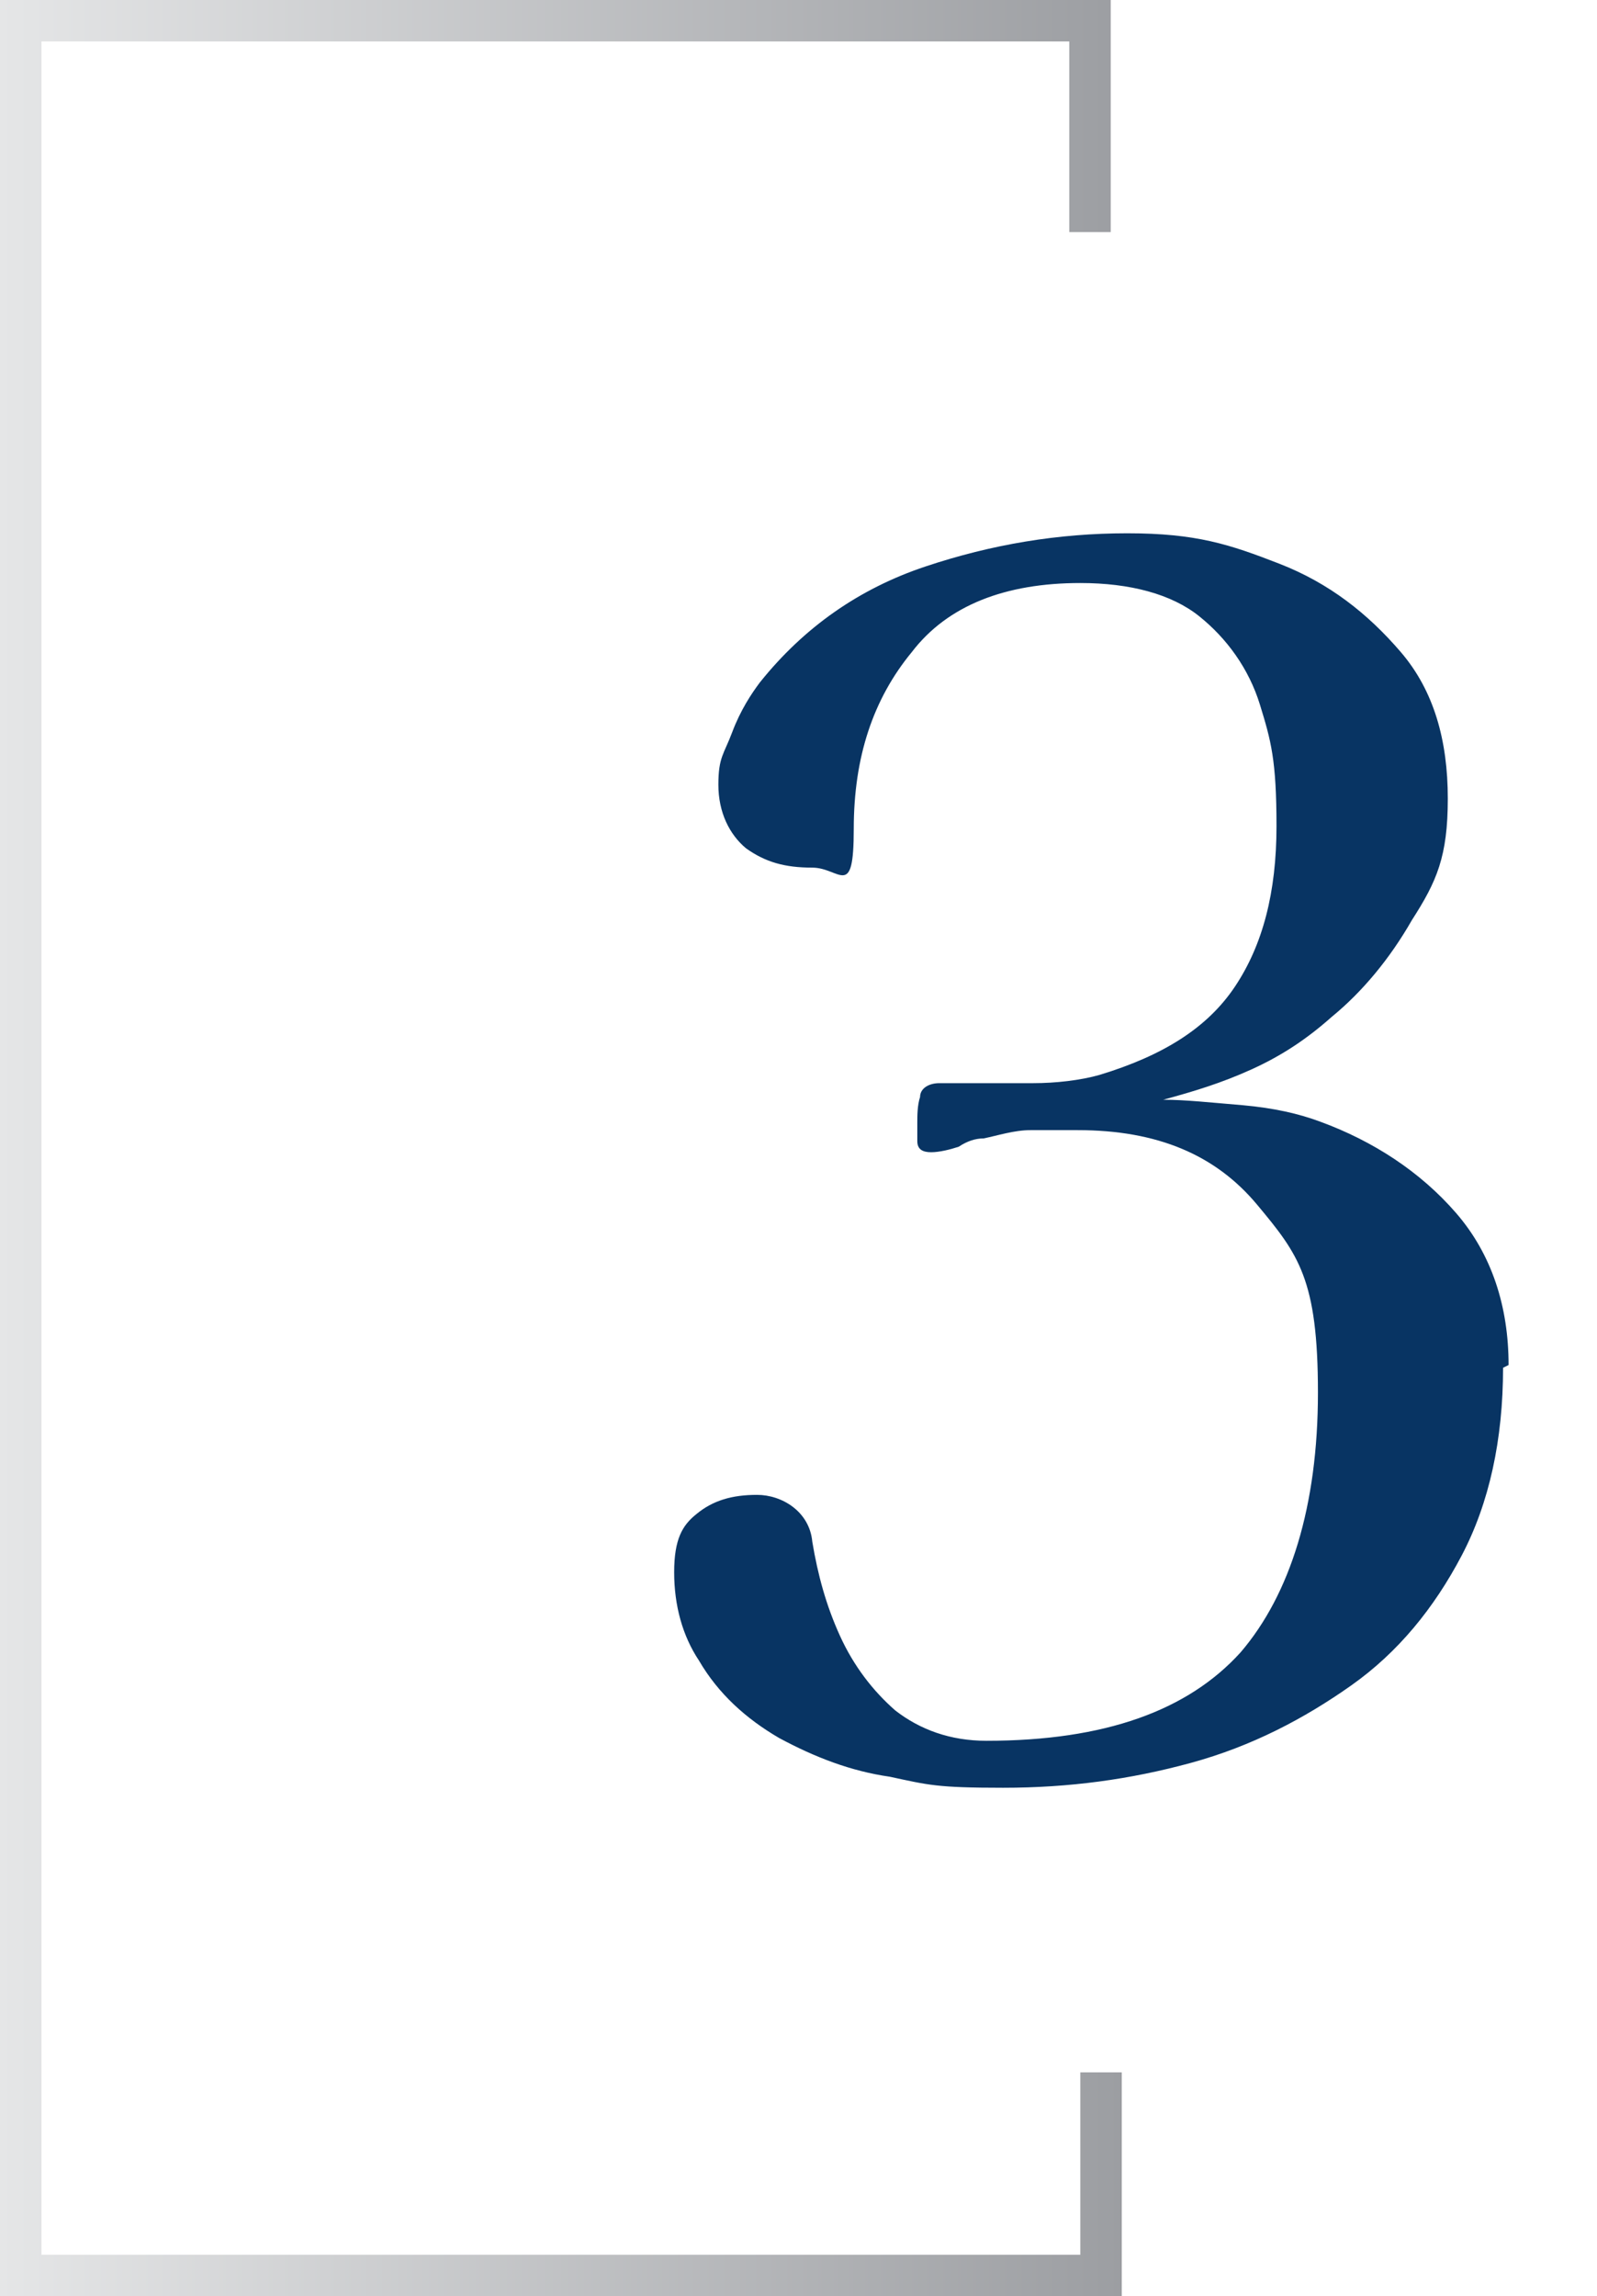
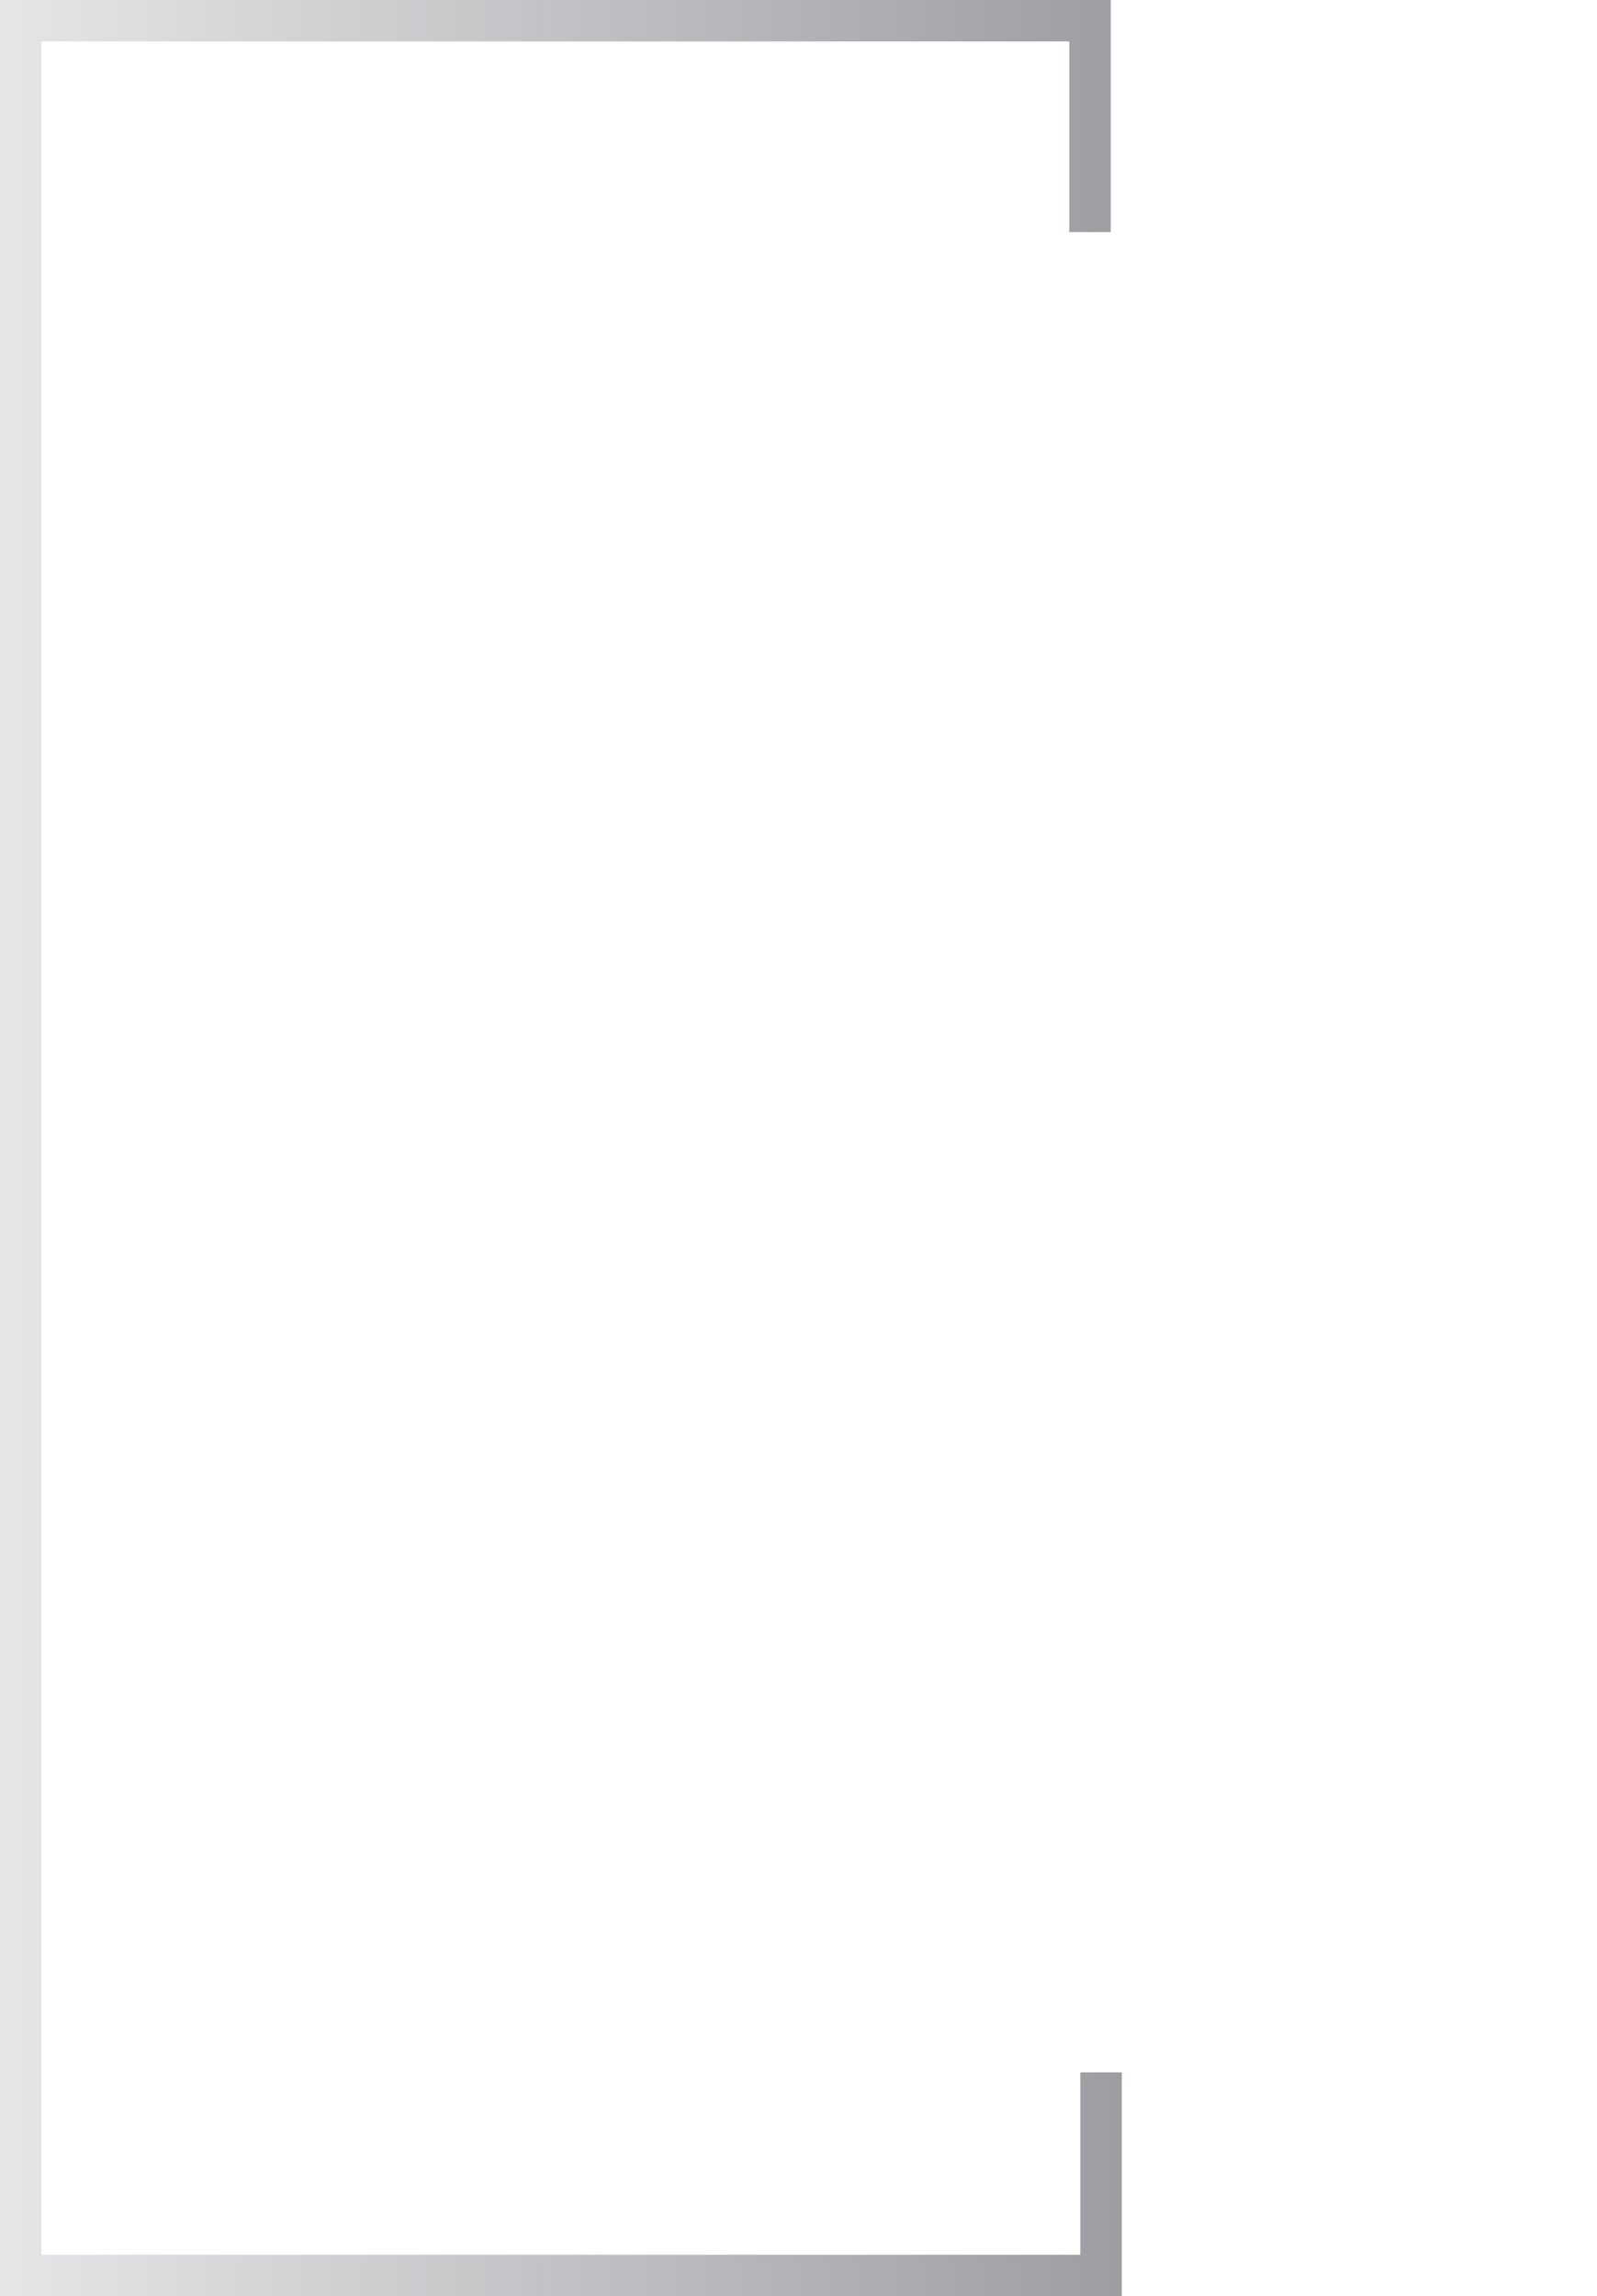
<svg xmlns="http://www.w3.org/2000/svg" version="1.1" viewBox="0 0 57.8 83.1">
  <defs>
    <style> .cls-1 { isolation: isolate; } .cls-2 { fill: #083463; } .cls-3 { fill: url(#linear-gradient); } </style>
    <linearGradient id="linear-gradient" x1="0" y1="42.5" x2="40.6" y2="42.5" gradientTransform="translate(0 84.1) scale(1 -1)" gradientUnits="userSpaceOnUse">
      <stop offset="0" stop-color="#e5e6e7" />
      <stop offset="1" stop-color="#9c9ea2" />
    </linearGradient>
  </defs>
  <g>
    <g id="Layer_1">
      <g id="Layer_1-2" data-name="Layer_1">
        <g class="cls-1">
          <g class="cls-1">
-             <path class="cls-2" d="M54.4,49.5c0,2.6-.5,4.9-1.5,6.8-1,1.9-2.3,3.5-4,4.7-1.7,1.2-3.6,2.2-5.8,2.8-2.2.6-4.4.9-6.8.9s-2.7-.1-4.1-.4c-1.4-.2-2.7-.7-4-1.4-1.2-.7-2.2-1.6-2.9-2.8-.6-.9-.9-2-.9-3.2s.3-1.7.8-2.1c.6-.5,1.3-.7,2.2-.7s1.9.6,2,1.7c.2,1.2.5,2.3,1,3.4.5,1.1,1.2,2,2,2.7.9.7,2,1.1,3.3,1.1,4.3,0,7.3-1.1,9.2-3.2,1.8-2.1,2.8-5.3,2.8-9.4s-.7-5-2.2-6.8c-1.5-1.8-3.6-2.7-6.5-2.7s-1.1,0-1.7,0c-.6,0-1.2.2-1.7.3-.3,0-.6.1-.9.3-.3.1-.7.2-1,.2s-.5-.1-.5-.4,0-.5,0-.7,0-.6.1-.9c0-.3.3-.5.7-.5s.3,0,.4,0c.1,0,.3,0,.5,0,.8,0,1.7,0,2.5,0,.8,0,1.7-.1,2.4-.3,2.3-.7,3.9-1.7,4.9-3.2,1-1.5,1.5-3.4,1.5-5.8s-.2-3.1-.6-4.4c-.4-1.3-1.2-2.4-2.2-3.2-1-.8-2.5-1.2-4.3-1.2-2.7,0-4.8.8-6.1,2.5-1.4,1.7-2.1,3.8-2.1,6.4s-.5,1.4-1.5,1.4-1.7-.2-2.4-.7c-.6-.5-1-1.3-1-2.3s.2-1.1.5-1.9c.3-.8.7-1.4,1-1.8,1.6-2,3.6-3.4,6-4.2s4.8-1.2,7.3-1.2,3.7.4,5.5,1.1c1.8.7,3.2,1.8,4.4,3.2,1.2,1.4,1.7,3.2,1.7,5.3s-.4,3-1.3,4.4c-.8,1.4-1.8,2.6-2.9,3.5-.9.8-1.8,1.4-2.9,1.9-1.1.5-2.1.8-3.2,1.1.8,0,1.7.1,2.9.2,1.1.1,2,.3,2.8.6,1.9.7,3.6,1.8,4.9,3.3s1.9,3.4,1.9,5.5Z" />
-           </g>
+             </g>
        </g>
        <polygon class="cls-3" points="40.6 83.1 0 83.1 0 0 40.2 0 40.2 8.4 38.7 8.4 38.7 1.5 1.5 1.5 1.5 81.6 39.1 81.6 39.1 75 40.6 75 40.6 83.1" />
      </g>
    </g>
  </g>
</svg>